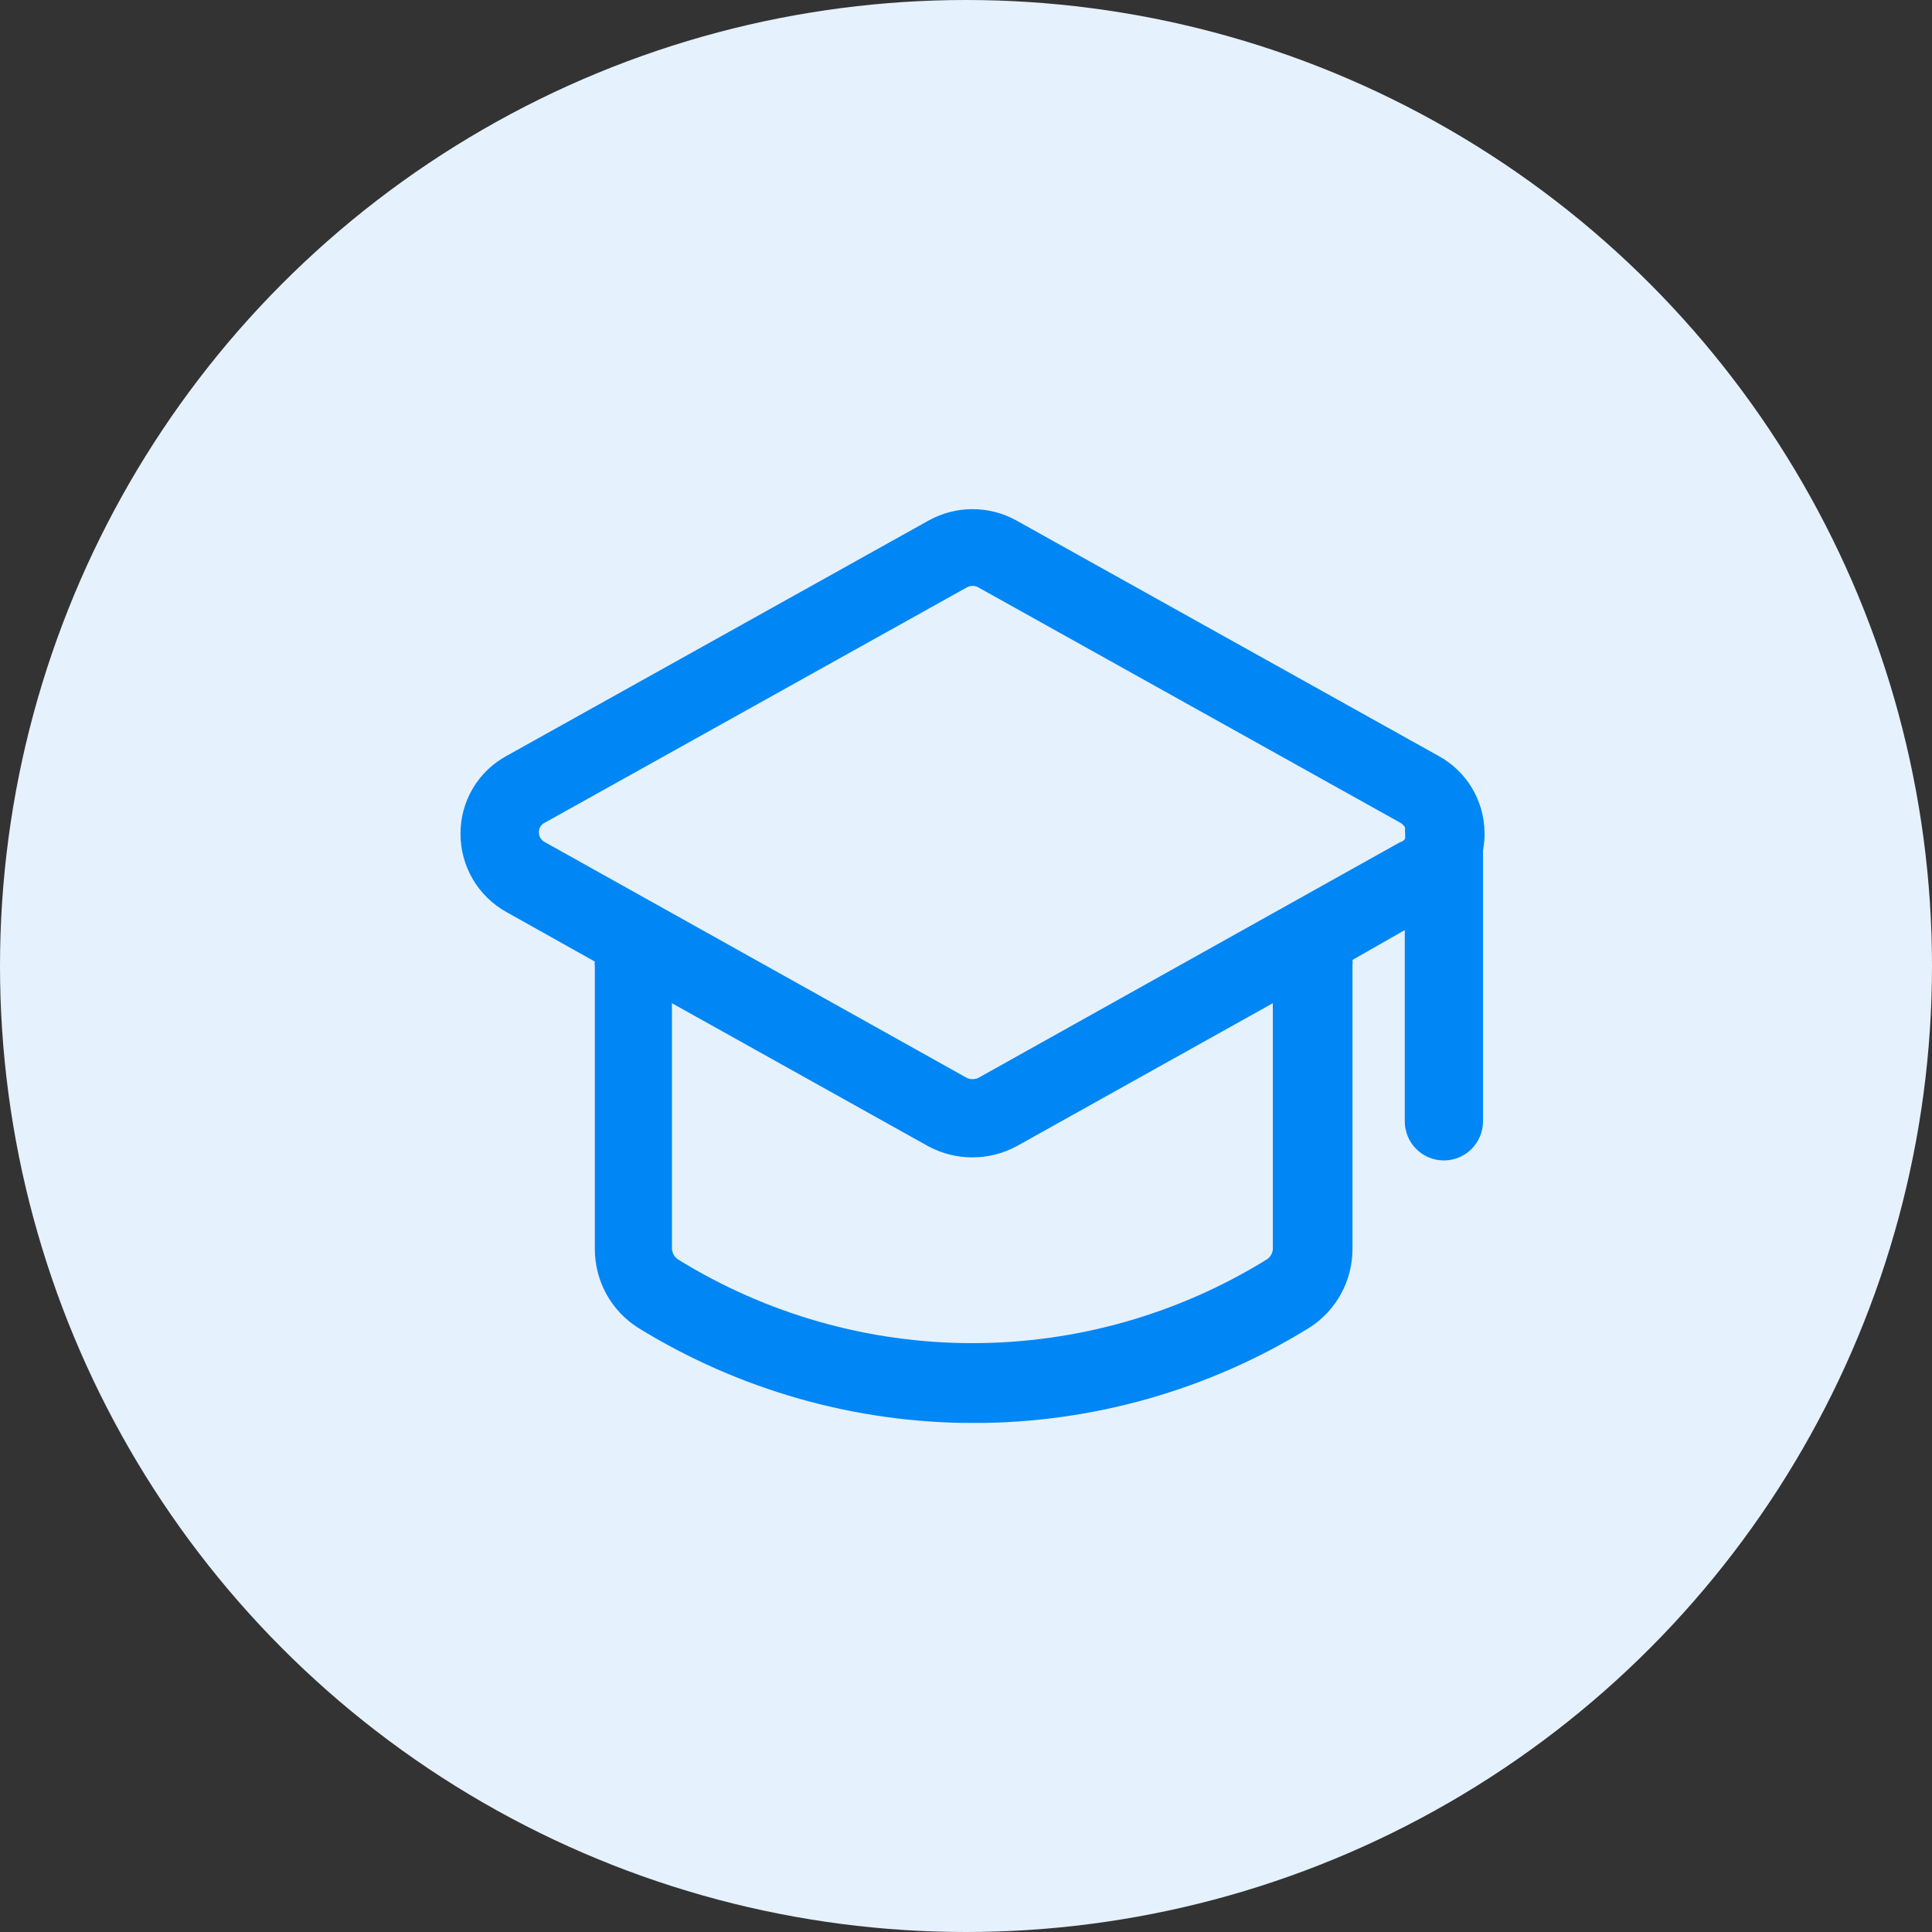
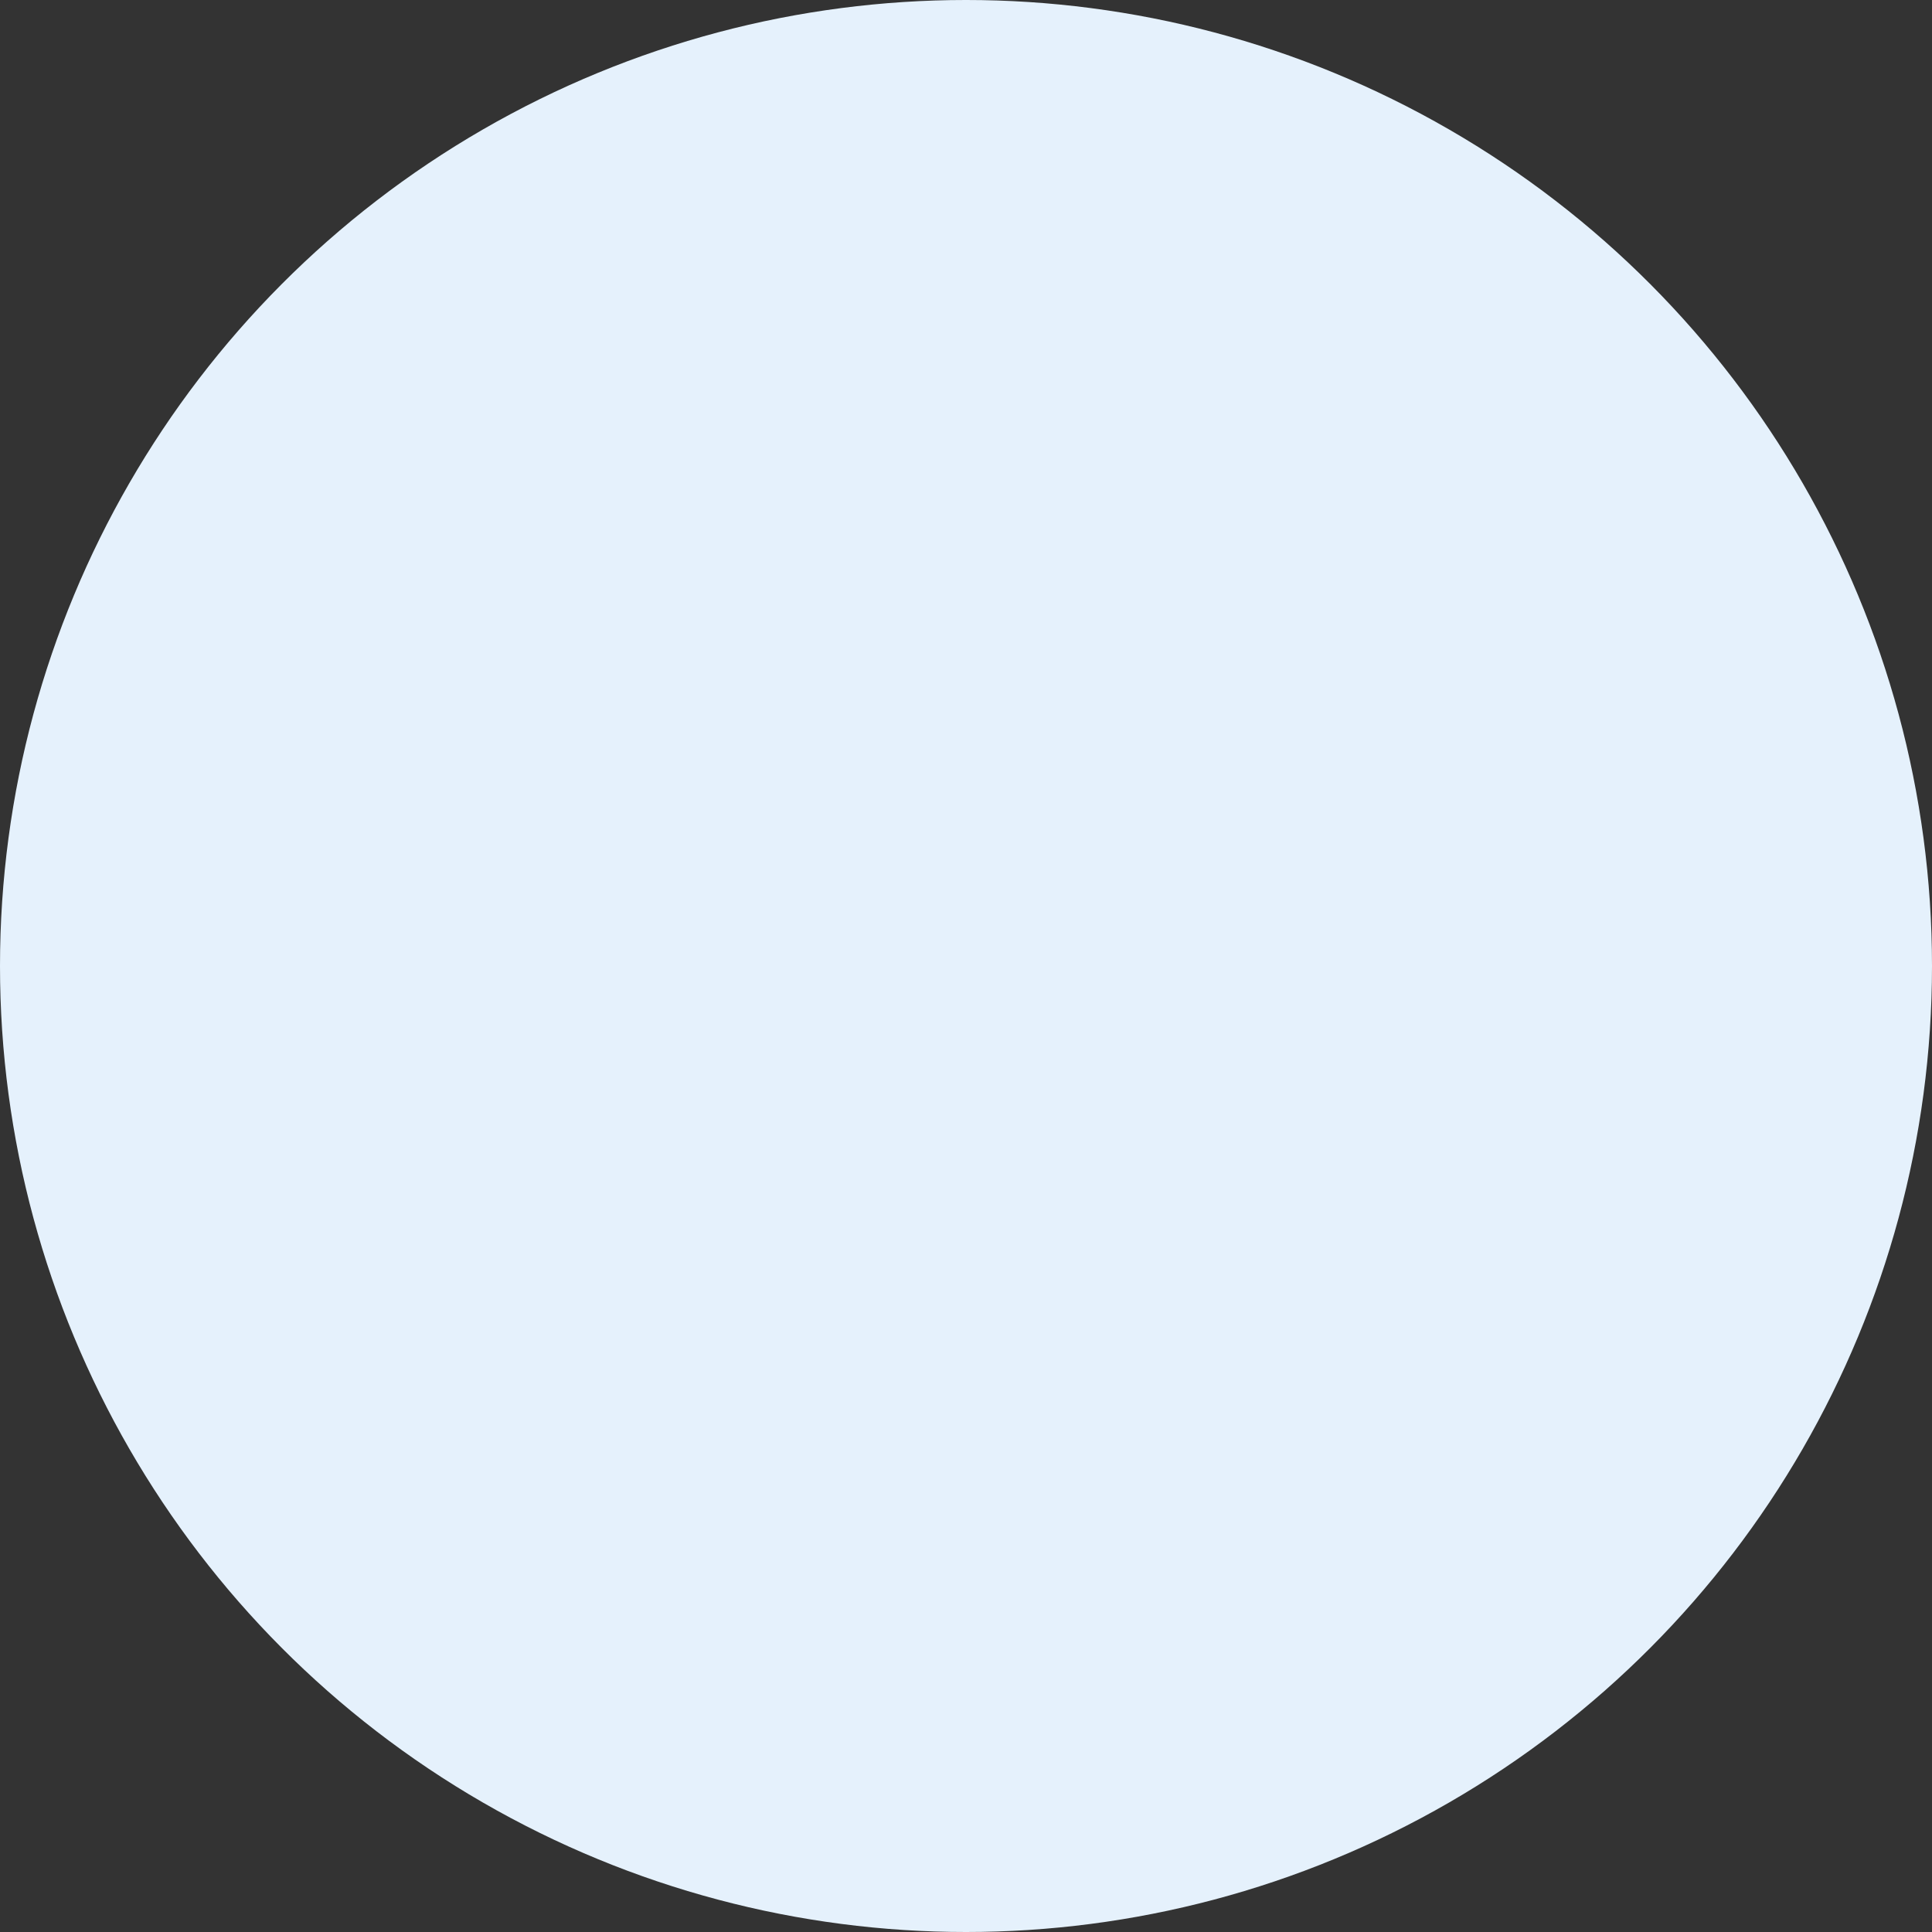
<svg xmlns="http://www.w3.org/2000/svg" width="100" height="100" viewBox="0 0 100 100" fill="none">
  <rect x="0" y="0" width="100" height="100" fill="#333333" stroke="none" />
  <circle cx="50" cy="50" r="50" fill="#E5F1FC" />
  <g clip-path="url(#clip0_148_62)">
-     <path d="M76.839 43.084C76.819 41.423 75.897 39.898 74.431 39.112L52.609 26.942C51.194 26.157 49.481 26.157 48.066 26.942L26.244 39.112C24.751 39.911 23.823 41.475 23.836 43.169C23.836 44.856 24.758 46.414 26.244 47.225L30.788 49.77C30.775 49.848 30.775 49.932 30.788 50.017V64.646C30.788 66.302 31.631 67.846 33.033 68.729C38.252 71.948 44.269 73.655 50.396 73.655C56.523 73.655 62.54 71.955 67.758 68.729C69.16 67.846 70.004 66.302 70.004 64.646V49.932C70.017 49.854 70.017 49.77 70.004 49.685L72.711 48.141V58.039C72.711 59.162 73.619 60.064 74.736 60.064C75.852 60.064 76.761 59.155 76.761 58.039V44.006C76.819 43.701 76.845 43.396 76.845 43.084H76.839ZM65.882 64.556C65.902 64.802 65.785 65.036 65.584 65.179C61.002 68.015 55.725 69.521 50.331 69.521C44.937 69.521 39.66 68.015 35.078 65.179C34.877 65.036 34.766 64.802 34.779 64.556V51.925L48.059 59.337C49.481 60.096 51.181 60.096 52.603 59.337L65.882 51.925V64.556ZM72.457 43.597L50.636 55.793C50.448 55.878 50.233 55.878 50.045 55.793L28.217 43.597C28.016 43.506 27.893 43.305 27.893 43.084C27.886 42.864 28.01 42.663 28.217 42.572L50.045 30.402C50.227 30.298 50.454 30.298 50.636 30.402L72.457 42.572C72.574 42.63 72.665 42.727 72.73 42.838C72.717 42.948 72.717 43.059 72.73 43.162V43.409C72.672 43.506 72.568 43.571 72.457 43.597Z" fill="#0186F5" />
+     <path d="M76.839 43.084C76.819 41.423 75.897 39.898 74.431 39.112L52.609 26.942C51.194 26.157 49.481 26.157 48.066 26.942L26.244 39.112C24.751 39.911 23.823 41.475 23.836 43.169C23.836 44.856 24.758 46.414 26.244 47.225L30.788 49.77C30.775 49.848 30.775 49.932 30.788 50.017C30.788 66.302 31.631 67.846 33.033 68.729C38.252 71.948 44.269 73.655 50.396 73.655C56.523 73.655 62.54 71.955 67.758 68.729C69.16 67.846 70.004 66.302 70.004 64.646V49.932C70.017 49.854 70.017 49.77 70.004 49.685L72.711 48.141V58.039C72.711 59.162 73.619 60.064 74.736 60.064C75.852 60.064 76.761 59.155 76.761 58.039V44.006C76.819 43.701 76.845 43.396 76.845 43.084H76.839ZM65.882 64.556C65.902 64.802 65.785 65.036 65.584 65.179C61.002 68.015 55.725 69.521 50.331 69.521C44.937 69.521 39.66 68.015 35.078 65.179C34.877 65.036 34.766 64.802 34.779 64.556V51.925L48.059 59.337C49.481 60.096 51.181 60.096 52.603 59.337L65.882 51.925V64.556ZM72.457 43.597L50.636 55.793C50.448 55.878 50.233 55.878 50.045 55.793L28.217 43.597C28.016 43.506 27.893 43.305 27.893 43.084C27.886 42.864 28.01 42.663 28.217 42.572L50.045 30.402C50.227 30.298 50.454 30.298 50.636 30.402L72.457 42.572C72.574 42.63 72.665 42.727 72.73 42.838C72.717 42.948 72.717 43.059 72.73 43.162V43.409C72.672 43.506 72.568 43.571 72.457 43.597Z" fill="#0186F5" />
  </g>
  <defs>
    <clipPath id="clip0_148_62">
-       <rect width="53.003" height="47.297" fill="white" transform="translate(23.836 26.351)" />
-     </clipPath>
+       </clipPath>
  </defs>
</svg>